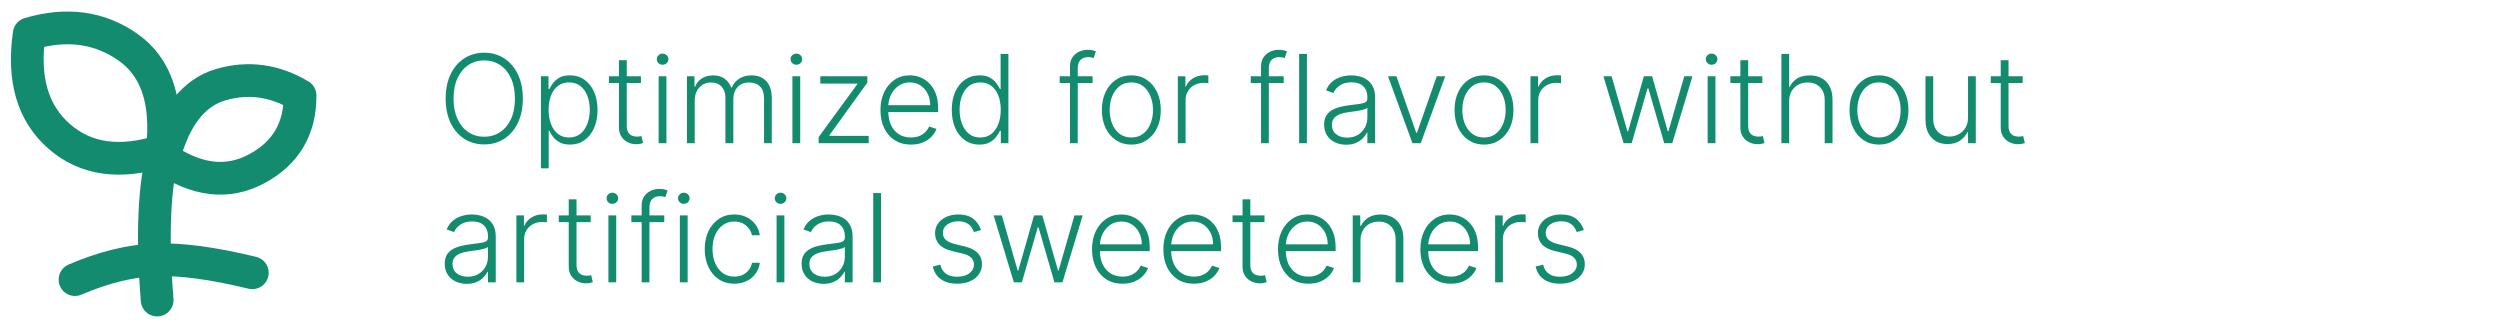
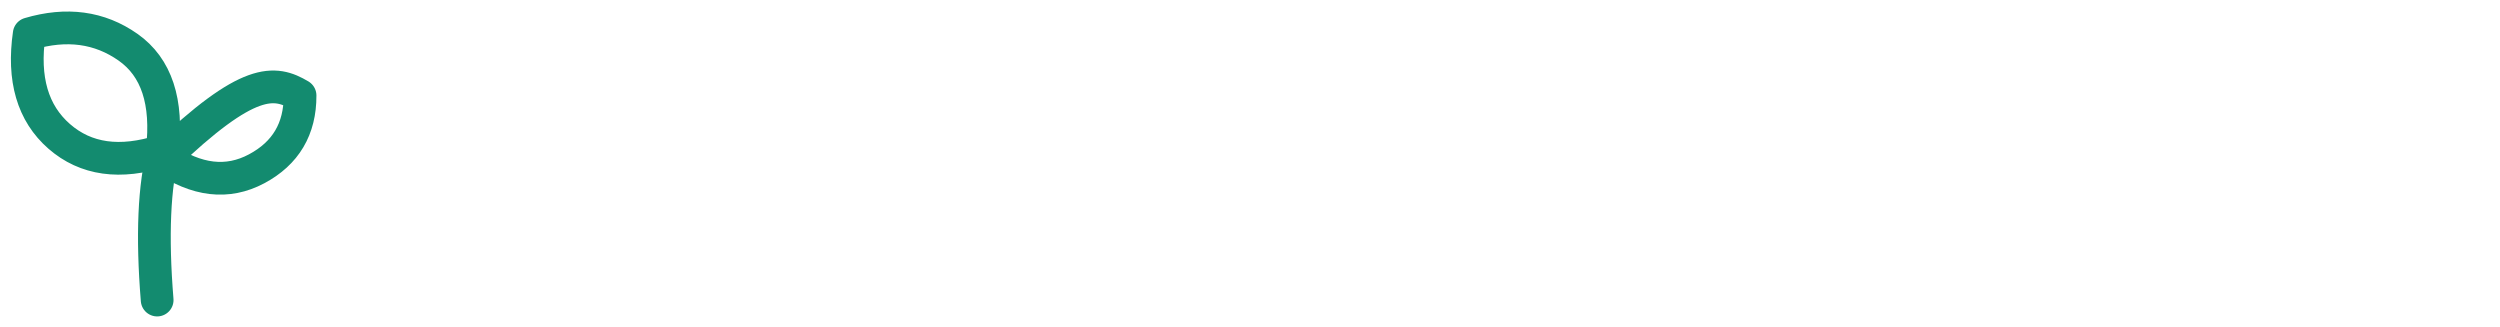
<svg xmlns="http://www.w3.org/2000/svg" width="611" height="80" viewBox="0 0 611 80" fill="none">
-   <path d="M18.333 68.333C25.278 65.35 31.82 63.738 37.958 63.503C44.095 63.267 51.998 64.32 61.666 66.667" stroke="#138B6F" stroke-width="8" stroke-linecap="round" />
  <path d="M38.408 73.333C37.13 57.6 37.66 45.378 40 36.667" stroke="#138B6F" stroke-width="8" stroke-linecap="round" />
-   <path d="M40 38.627C42.65 28.597 47.317 22.615 54 20.683C60.682 18.75 67.127 19.635 73.333 23.34C73.365 31.493 69.825 37.467 62.717 41.258C55.607 45.052 48.033 44.175 40 38.627ZM39.653 36.857C41.042 24.878 38.258 16.443 31.303 11.548C24.35 6.653 16.293 5.56 7.14 8.267C5.542 19.317 7.987 27.672 14.472 33.332C20.958 38.992 29.352 40.168 39.653 36.857Z" stroke="#138B6F" stroke-width="8" stroke-linejoin="round" />
-   <path d="M127.785 24.091C127.785 26.364 127.38 28.342 126.57 30.025C125.761 31.701 124.646 33.001 123.225 33.924C121.812 34.84 120.185 35.298 118.346 35.298C116.506 35.298 114.876 34.84 113.456 33.924C112.043 33.001 110.931 31.701 110.121 30.025C109.319 28.342 108.918 26.364 108.918 24.091C108.918 21.818 109.319 19.844 110.121 18.168C110.931 16.484 112.046 15.185 113.467 14.268C114.887 13.345 116.513 12.883 118.346 12.883C120.185 12.883 121.812 13.345 123.225 14.268C124.646 15.185 125.761 16.484 126.57 18.168C127.38 19.844 127.785 21.818 127.785 24.091ZM125.846 24.091C125.846 22.138 125.519 20.465 124.866 19.073C124.212 17.674 123.321 16.605 122.192 15.867C121.063 15.128 119.781 14.758 118.346 14.758C116.918 14.758 115.64 15.128 114.511 15.867C113.381 16.605 112.487 17.671 111.826 19.062C111.173 20.454 110.846 22.131 110.846 24.091C110.846 26.044 111.173 27.717 111.826 29.109C112.479 30.501 113.371 31.57 114.5 32.315C115.629 33.054 116.911 33.423 118.346 33.423C119.781 33.423 121.063 33.054 122.192 32.315C123.328 31.577 124.223 30.511 124.876 29.119C125.53 27.72 125.853 26.044 125.846 24.091ZM132.209 41.136V18.636H134.052V21.758H134.275C134.503 21.268 134.815 20.767 135.213 20.256C135.611 19.737 136.136 19.3 136.79 18.945C137.45 18.59 138.281 18.413 139.282 18.413C140.632 18.413 141.811 18.768 142.819 19.478C143.835 20.181 144.623 21.168 145.184 22.44C145.753 23.704 146.037 25.178 146.037 26.861C146.037 28.551 145.753 30.032 145.184 31.303C144.623 32.575 143.835 33.565 142.819 34.276C141.811 34.986 140.639 35.341 139.304 35.341C138.317 35.341 137.489 35.163 136.822 34.808C136.161 34.453 135.625 34.016 135.213 33.498C134.808 32.972 134.496 32.461 134.275 31.964H134.105V41.136H132.209ZM134.084 26.829C134.084 28.15 134.279 29.322 134.67 30.345C135.067 31.36 135.635 32.159 136.374 32.742C137.12 33.317 138.022 33.604 139.08 33.604C140.167 33.604 141.083 33.306 141.829 32.709C142.581 32.106 143.153 31.293 143.544 30.27C143.942 29.247 144.14 28.1 144.14 26.829C144.14 25.572 143.945 24.439 143.555 23.43C143.171 22.422 142.603 21.623 141.85 21.033C141.097 20.437 140.174 20.139 139.08 20.139C138.015 20.139 137.109 20.426 136.363 21.001C135.618 21.57 135.05 22.358 134.659 23.366C134.275 24.368 134.084 25.522 134.084 26.829ZM156.642 18.636V20.288H148.833V18.636H156.642ZM151.273 14.716H153.18V30.728C153.18 31.41 153.297 31.946 153.531 32.337C153.766 32.72 154.071 32.994 154.448 33.157C154.824 33.313 155.225 33.391 155.651 33.391C155.9 33.391 156.113 33.377 156.291 33.349C156.468 33.313 156.624 33.278 156.759 33.242L157.164 34.957C156.98 35.028 156.752 35.092 156.482 35.149C156.213 35.213 155.879 35.245 155.481 35.245C154.785 35.245 154.114 35.092 153.468 34.787C152.828 34.481 152.303 34.027 151.891 33.423C151.479 32.82 151.273 32.07 151.273 31.175V14.716ZM160.97 35V18.636H162.877V35H160.97ZM161.94 15.824C161.549 15.824 161.215 15.693 160.938 15.43C160.661 15.16 160.523 14.837 160.523 14.46C160.523 14.084 160.661 13.764 160.938 13.501C161.215 13.232 161.549 13.097 161.94 13.097C162.33 13.097 162.664 13.232 162.941 13.501C163.218 13.764 163.357 14.084 163.357 14.46C163.357 14.837 163.218 15.16 162.941 15.43C162.664 15.693 162.33 15.824 161.94 15.824ZM167.892 35V18.636H169.735V21.151H169.906C170.232 20.305 170.776 19.641 171.536 19.158C172.303 18.668 173.222 18.423 174.295 18.423C175.424 18.423 176.351 18.69 177.075 19.222C177.807 19.748 178.354 20.472 178.716 21.396H178.855C179.224 20.486 179.824 19.766 180.655 19.233C181.493 18.693 182.509 18.423 183.702 18.423C185.222 18.423 186.422 18.903 187.303 19.861C188.183 20.813 188.624 22.205 188.624 24.038V35H186.727V24.038C186.727 22.745 186.397 21.776 185.737 21.129C185.076 20.483 184.206 20.16 183.127 20.16C181.877 20.16 180.914 20.543 180.24 21.31C179.565 22.077 179.227 23.05 179.227 24.229V35H177.289V23.867C177.289 22.759 176.98 21.864 176.362 21.183C175.744 20.501 174.874 20.16 173.752 20.16C172.999 20.16 172.32 20.345 171.717 20.714C171.12 21.083 170.648 21.598 170.3 22.259C169.959 22.912 169.789 23.665 169.789 24.517V35H167.892ZM193.665 35V18.636H195.572V35H193.665ZM194.635 15.824C194.244 15.824 193.911 15.693 193.634 15.43C193.357 15.16 193.218 14.837 193.218 14.46C193.218 14.084 193.357 13.764 193.634 13.501C193.911 13.232 194.244 13.097 194.635 13.097C195.026 13.097 195.359 13.232 195.636 13.501C195.913 13.764 196.052 14.084 196.052 14.46C196.052 14.837 195.913 15.16 195.636 15.43C195.359 15.693 195.026 15.824 194.635 15.824ZM200.076 35V33.498L209.536 20.565V20.426H200.481V18.636H211.976V20.202L202.686 33.072V33.21H212.317V35H200.076ZM222.643 35.341C221.116 35.341 219.795 34.986 218.68 34.276C217.565 33.558 216.702 32.568 216.091 31.303C215.487 30.032 215.185 28.569 215.185 26.914C215.185 25.266 215.487 23.803 216.091 22.525C216.702 21.239 217.543 20.234 218.616 19.51C219.695 18.778 220.942 18.413 222.355 18.413C223.243 18.413 224.099 18.576 224.923 18.903C225.746 19.222 226.485 19.716 227.138 20.384C227.799 21.044 228.321 21.879 228.705 22.887C229.088 23.889 229.28 25.075 229.28 26.445V27.383H216.496V25.71H227.341C227.341 24.659 227.128 23.715 226.702 22.876C226.283 22.031 225.697 21.364 224.944 20.874C224.198 20.384 223.335 20.139 222.355 20.139C221.318 20.139 220.406 20.416 219.617 20.97C218.829 21.523 218.211 22.255 217.763 23.164C217.323 24.073 217.099 25.067 217.092 26.147V27.148C217.092 28.448 217.316 29.584 217.763 30.558C218.218 31.523 218.861 32.273 219.692 32.805C220.523 33.338 221.506 33.604 222.643 33.604C223.417 33.604 224.095 33.484 224.678 33.242C225.267 33.001 225.761 32.678 226.158 32.273C226.563 31.861 226.869 31.41 227.075 30.92L228.875 31.506C228.626 32.195 228.218 32.83 227.65 33.413C227.089 33.995 226.386 34.464 225.54 34.819C224.702 35.167 223.737 35.341 222.643 35.341ZM239.35 35.341C238.008 35.341 236.832 34.986 235.824 34.276C234.815 33.565 234.027 32.575 233.459 31.303C232.898 30.032 232.617 28.551 232.617 26.861C232.617 25.178 232.898 23.704 233.459 22.44C234.027 21.168 234.819 20.181 235.834 19.478C236.85 18.768 238.032 18.413 239.382 18.413C240.376 18.413 241.204 18.59 241.864 18.945C242.525 19.293 243.054 19.727 243.452 20.245C243.849 20.764 244.158 21.268 244.378 21.758H244.549V13.182H246.456V35H244.602V31.964H244.378C244.158 32.461 243.846 32.972 243.441 33.498C243.036 34.016 242.5 34.453 241.832 34.808C241.172 35.163 240.344 35.341 239.35 35.341ZM239.574 33.604C240.632 33.604 241.534 33.317 242.28 32.742C243.025 32.159 243.594 31.36 243.984 30.345C244.382 29.322 244.581 28.15 244.581 26.829C244.581 25.522 244.385 24.368 243.995 23.366C243.604 22.358 243.036 21.57 242.29 21.001C241.545 20.426 240.639 20.139 239.574 20.139C238.48 20.139 237.557 20.437 236.804 21.033C236.058 21.623 235.49 22.422 235.099 23.43C234.716 24.439 234.524 25.572 234.524 26.829C234.524 28.1 234.719 29.247 235.11 30.27C235.501 31.293 236.069 32.106 236.814 32.709C237.567 33.306 238.487 33.604 239.574 33.604ZM267.028 18.636V20.288H258.984V18.636H267.028ZM261.498 35V16.239C261.498 15.359 261.701 14.617 262.106 14.013C262.518 13.409 263.054 12.951 263.714 12.639C264.375 12.326 265.074 12.17 265.813 12.17C266.31 12.17 266.722 12.212 267.049 12.298C267.383 12.376 267.645 12.454 267.837 12.532L267.283 14.194C267.141 14.151 266.967 14.102 266.761 14.045C266.555 13.988 266.296 13.96 265.983 13.96C265.16 13.96 264.524 14.19 264.077 14.652C263.629 15.114 263.405 15.774 263.405 16.634L263.395 35H261.498ZM276.498 35.341C275.085 35.341 273.835 34.982 272.748 34.265C271.669 33.548 270.824 32.557 270.213 31.293C269.602 30.021 269.297 28.555 269.297 26.893C269.297 25.217 269.602 23.743 270.213 22.472C270.824 21.193 271.669 20.199 272.748 19.489C273.835 18.771 275.085 18.413 276.498 18.413C277.912 18.413 279.158 18.771 280.238 19.489C281.317 20.206 282.162 21.2 282.773 22.472C283.391 23.743 283.7 25.217 283.7 26.893C283.7 28.555 283.395 30.021 282.784 31.293C282.173 32.557 281.324 33.548 280.238 34.265C279.158 34.982 277.912 35.341 276.498 35.341ZM276.498 33.604C277.635 33.604 278.597 33.299 279.385 32.688C280.174 32.077 280.77 31.264 281.175 30.249C281.587 29.233 281.793 28.114 281.793 26.893C281.793 25.671 281.587 24.549 281.175 23.526C280.77 22.504 280.174 21.683 279.385 21.065C278.597 20.447 277.635 20.139 276.498 20.139C275.369 20.139 274.407 20.447 273.611 21.065C272.823 21.683 272.223 22.504 271.811 23.526C271.406 24.549 271.204 25.671 271.204 26.893C271.204 28.114 271.406 29.233 271.811 30.249C272.223 31.264 272.823 32.077 273.611 32.688C274.4 33.299 275.362 33.604 276.498 33.604ZM287.863 35V18.636H289.706V21.151H289.844C290.171 20.327 290.739 19.663 291.549 19.158C292.366 18.647 293.289 18.391 294.319 18.391C294.475 18.391 294.649 18.395 294.841 18.402C295.033 18.409 295.192 18.416 295.32 18.423V20.352C295.235 20.337 295.086 20.316 294.873 20.288C294.66 20.259 294.429 20.245 294.18 20.245C293.328 20.245 292.568 20.426 291.901 20.788C291.24 21.143 290.718 21.637 290.335 22.269C289.951 22.901 289.759 23.622 289.759 24.432V35H287.863ZM313.727 18.636V20.288H305.683V18.636H313.727ZM308.198 35V16.239C308.198 15.359 308.4 14.617 308.805 14.013C309.217 13.409 309.753 12.951 310.414 12.639C311.074 12.326 311.774 12.17 312.512 12.17C313.009 12.17 313.421 12.212 313.748 12.298C314.082 12.376 314.345 12.454 314.536 12.532L313.982 14.194C313.84 14.151 313.666 14.102 313.46 14.045C313.254 13.988 312.995 13.96 312.683 13.96C311.859 13.96 311.223 14.19 310.776 14.652C310.328 15.114 310.105 15.774 310.105 16.634L310.094 35H308.198ZM319.408 13.182V35H317.511V13.182H319.408ZM328.996 35.373C328.009 35.373 327.107 35.181 326.29 34.798C325.473 34.407 324.823 33.846 324.34 33.114C323.857 32.376 323.616 31.481 323.616 30.43C323.616 29.62 323.768 28.938 324.074 28.384C324.379 27.83 324.813 27.376 325.374 27.021C325.935 26.666 326.599 26.385 327.366 26.179C328.133 25.973 328.978 25.813 329.901 25.7C330.817 25.586 331.592 25.486 332.224 25.401C332.863 25.316 333.349 25.181 333.683 24.996C334.017 24.812 334.184 24.514 334.184 24.102V23.718C334.184 22.603 333.85 21.726 333.183 21.087C332.522 20.44 331.57 20.117 330.327 20.117C329.148 20.117 328.186 20.376 327.44 20.895C326.702 21.413 326.183 22.024 325.885 22.727L324.085 22.077C324.454 21.183 324.965 20.469 325.619 19.936C326.272 19.396 327.004 19.009 327.813 18.775C328.623 18.533 329.443 18.413 330.274 18.413C330.899 18.413 331.549 18.494 332.224 18.658C332.906 18.821 333.538 19.105 334.12 19.51C334.702 19.908 335.175 20.465 335.537 21.183C335.899 21.893 336.08 22.795 336.08 23.889V35H334.184V32.411H334.067C333.839 32.894 333.502 33.363 333.055 33.818C332.607 34.272 332.046 34.645 331.371 34.936C330.697 35.227 329.905 35.373 328.996 35.373ZM329.251 33.636C330.26 33.636 331.134 33.413 331.872 32.965C332.611 32.518 333.179 31.925 333.577 31.186C333.982 30.44 334.184 29.62 334.184 28.725V26.36C334.042 26.495 333.804 26.616 333.47 26.722C333.143 26.829 332.763 26.925 332.33 27.01C331.904 27.088 331.478 27.155 331.052 27.212C330.626 27.269 330.242 27.319 329.901 27.361C328.978 27.475 328.19 27.653 327.536 27.894C326.883 28.136 326.382 28.47 326.034 28.896C325.686 29.315 325.512 29.854 325.512 30.515C325.512 31.509 325.867 32.28 326.577 32.827C327.288 33.367 328.179 33.636 329.251 33.636ZM353.206 18.636L347.229 35H345.205L339.228 18.636H341.284L346.142 32.496H346.292L351.15 18.636H353.206ZM362.69 35.341C361.276 35.341 360.026 34.982 358.94 34.265C357.86 33.548 357.015 32.557 356.404 31.293C355.794 30.021 355.488 28.555 355.488 26.893C355.488 25.217 355.794 23.743 356.404 22.472C357.015 21.193 357.86 20.199 358.94 19.489C360.026 18.771 361.276 18.413 362.69 18.413C364.103 18.413 365.35 18.771 366.429 19.489C367.509 20.206 368.354 21.2 368.965 22.472C369.583 23.743 369.892 25.217 369.892 26.893C369.892 28.555 369.586 30.021 368.975 31.293C368.365 32.557 367.516 33.548 366.429 34.265C365.35 34.982 364.103 35.341 362.69 35.341ZM362.69 33.604C363.826 33.604 364.789 33.299 365.577 32.688C366.365 32.077 366.962 31.264 367.367 30.249C367.779 29.233 367.985 28.114 367.985 26.893C367.985 25.671 367.779 24.549 367.367 23.526C366.962 22.504 366.365 21.683 365.577 21.065C364.789 20.447 363.826 20.139 362.69 20.139C361.561 20.139 360.598 20.447 359.803 21.065C359.014 21.683 358.414 22.504 358.002 23.526C357.597 24.549 357.395 25.671 357.395 26.893C357.395 28.114 357.597 29.233 358.002 30.249C358.414 31.264 359.014 32.077 359.803 32.688C360.591 33.299 361.553 33.604 362.69 33.604ZM374.054 35V18.636H375.897V21.151H376.036C376.363 20.327 376.931 19.663 377.74 19.158C378.557 18.647 379.48 18.391 380.51 18.391C380.667 18.391 380.841 18.395 381.032 18.402C381.224 18.409 381.384 18.416 381.512 18.423V20.352C381.426 20.337 381.277 20.316 381.064 20.288C380.851 20.259 380.62 20.245 380.372 20.245C379.52 20.245 378.76 20.426 378.092 20.788C377.431 21.143 376.909 21.637 376.526 22.269C376.142 22.901 375.951 23.622 375.951 24.432V35H374.054ZM396.818 35L391.875 18.636H393.878L397.756 32.134H397.894L401.761 18.636H403.775L407.61 32.102H407.759L411.637 18.636H413.64L408.697 35H406.736L402.858 21.587H402.656L398.778 35H396.818ZM417.347 35V18.636H419.254V35H417.347ZM418.317 15.824C417.926 15.824 417.592 15.693 417.315 15.43C417.038 15.16 416.9 14.837 416.9 14.46C416.9 14.084 417.038 13.764 417.315 13.501C417.592 13.232 417.926 13.097 418.317 13.097C418.707 13.097 419.041 13.232 419.318 13.501C419.595 13.764 419.733 14.084 419.733 14.46C419.733 14.837 419.595 15.16 419.318 15.43C419.041 15.693 418.707 15.824 418.317 15.824ZM430.714 18.636V20.288H422.906V18.636H430.714ZM425.345 14.716H427.252V30.728C427.252 31.41 427.369 31.946 427.604 32.337C427.838 32.72 428.143 32.994 428.52 33.157C428.896 33.313 429.298 33.391 429.724 33.391C429.972 33.391 430.185 33.377 430.363 33.349C430.54 33.313 430.697 33.278 430.832 33.242L431.237 34.957C431.052 35.028 430.825 35.092 430.555 35.149C430.285 35.213 429.951 35.245 429.553 35.245C428.857 35.245 428.186 35.092 427.54 34.787C426.901 34.481 426.375 34.027 425.963 33.423C425.551 32.82 425.345 32.07 425.345 31.175V14.716ZM437.269 24.773V35H435.373V13.182H437.269V21.204H437.439C437.823 20.359 438.416 19.684 439.219 19.18C440.028 18.675 441.051 18.423 442.287 18.423C443.395 18.423 444.368 18.651 445.206 19.105C446.044 19.56 446.697 20.231 447.166 21.119C447.635 22.006 447.869 23.1 447.869 24.4V35H445.962V24.517C445.962 23.168 445.586 22.106 444.833 21.332C444.087 20.55 443.079 20.16 441.807 20.16C440.934 20.16 440.156 20.345 439.474 20.714C438.792 21.083 438.253 21.616 437.855 22.312C437.464 23.001 437.269 23.821 437.269 24.773ZM459.223 35.341C457.81 35.341 456.56 34.982 455.473 34.265C454.393 33.548 453.548 32.557 452.938 31.293C452.327 30.021 452.021 28.555 452.021 26.893C452.021 25.217 452.327 23.743 452.938 22.472C453.548 21.193 454.393 20.199 455.473 19.489C456.56 18.771 457.81 18.413 459.223 18.413C460.636 18.413 461.883 18.771 462.962 19.489C464.042 20.206 464.887 21.2 465.498 22.472C466.116 23.743 466.425 25.217 466.425 26.893C466.425 28.555 466.119 30.021 465.509 31.293C464.898 32.557 464.049 33.548 462.962 34.265C461.883 34.982 460.636 35.341 459.223 35.341ZM459.223 33.604C460.359 33.604 461.322 33.299 462.11 32.688C462.898 32.077 463.495 31.264 463.9 30.249C464.312 29.233 464.518 28.114 464.518 26.893C464.518 25.671 464.312 24.549 463.9 23.526C463.495 22.504 462.898 21.683 462.11 21.065C461.322 20.447 460.359 20.139 459.223 20.139C458.094 20.139 457.131 20.447 456.336 21.065C455.548 21.683 454.947 22.504 454.536 23.526C454.131 24.549 453.928 25.671 453.928 26.893C453.928 28.114 454.131 29.233 454.536 30.249C454.947 31.264 455.548 32.077 456.336 32.688C457.124 33.299 458.087 33.604 459.223 33.604ZM480.985 28.746V18.636H482.882V35H480.985V32.283H480.836C480.453 33.121 479.845 33.821 479.014 34.382C478.183 34.936 477.168 35.213 475.968 35.213C474.923 35.213 473.997 34.986 473.187 34.531C472.377 34.07 471.742 33.395 471.28 32.507C470.818 31.619 470.588 30.529 470.588 29.236V18.636H472.484V29.119C472.484 30.398 472.86 31.428 473.613 32.209C474.366 32.983 475.332 33.37 476.511 33.37C477.249 33.37 477.96 33.193 478.642 32.837C479.323 32.482 479.884 31.964 480.325 31.282C480.765 30.593 480.985 29.748 480.985 28.746ZM494.347 18.636V20.288H486.538V18.636H494.347ZM488.978 14.716H490.885V30.728C490.885 31.41 491.002 31.946 491.237 32.337C491.471 32.72 491.776 32.994 492.153 33.157C492.529 33.313 492.93 33.391 493.357 33.391C493.605 33.391 493.818 33.377 493.996 33.349C494.173 33.313 494.33 33.278 494.464 33.242L494.869 34.957C494.685 35.028 494.457 35.092 494.188 35.149C493.918 35.213 493.584 35.245 493.186 35.245C492.49 35.245 491.819 35.092 491.173 34.787C490.533 34.481 490.008 34.027 489.596 33.423C489.184 32.82 488.978 32.07 488.978 31.175V14.716ZM114.074 69.373C113.087 69.373 112.185 69.181 111.368 68.798C110.551 68.407 109.901 67.846 109.418 67.114C108.935 66.376 108.694 65.481 108.694 64.43C108.694 63.62 108.847 62.938 109.152 62.384C109.457 61.83 109.891 61.376 110.452 61.021C111.013 60.666 111.677 60.385 112.444 60.179C113.211 59.973 114.056 59.813 114.979 59.7C115.896 59.586 116.67 59.486 117.302 59.401C117.941 59.316 118.428 59.181 118.761 58.996C119.095 58.812 119.262 58.514 119.262 58.102V57.718C119.262 56.603 118.928 55.726 118.261 55.087C117.6 54.44 116.648 54.117 115.406 54.117C114.227 54.117 113.264 54.376 112.518 54.895C111.78 55.413 111.261 56.024 110.963 56.727L109.163 56.077C109.532 55.182 110.043 54.469 110.697 53.936C111.35 53.396 112.082 53.009 112.891 52.775C113.701 52.533 114.521 52.413 115.352 52.413C115.977 52.413 116.627 52.494 117.302 52.658C117.984 52.821 118.616 53.105 119.198 53.51C119.781 53.908 120.253 54.465 120.615 55.182C120.977 55.893 121.158 56.795 121.158 57.889V69H119.262V66.411H119.145C118.918 66.894 118.58 67.363 118.133 67.817C117.685 68.272 117.124 68.645 116.45 68.936C115.775 69.227 114.983 69.373 114.074 69.373ZM114.33 67.636C115.338 67.636 116.212 67.413 116.95 66.965C117.689 66.518 118.257 65.925 118.655 65.186C119.06 64.44 119.262 63.62 119.262 62.725V60.36C119.12 60.495 118.882 60.616 118.548 60.722C118.222 60.829 117.842 60.925 117.408 61.01C116.982 61.088 116.556 61.156 116.13 61.212C115.704 61.269 115.32 61.319 114.979 61.361C114.056 61.475 113.268 61.653 112.614 61.894C111.961 62.136 111.46 62.469 111.112 62.896C110.764 63.315 110.59 63.854 110.59 64.515C110.59 65.509 110.945 66.28 111.656 66.827C112.366 67.367 113.257 67.636 114.33 67.636ZM126.203 69V52.636H128.046V55.151H128.184C128.511 54.327 129.079 53.663 129.889 53.158C130.706 52.647 131.629 52.391 132.659 52.391C132.815 52.391 132.989 52.395 133.181 52.402C133.373 52.409 133.532 52.416 133.66 52.423V54.352C133.575 54.337 133.426 54.316 133.213 54.288C133 54.259 132.769 54.245 132.52 54.245C131.668 54.245 130.908 54.426 130.24 54.788C129.58 55.144 129.058 55.637 128.674 56.269C128.291 56.901 128.099 57.622 128.099 58.432V69H126.203ZM144.367 52.636V54.288H136.558V52.636H144.367ZM138.998 48.716H140.904V64.728C140.904 65.41 141.022 65.946 141.256 66.337C141.49 66.72 141.796 66.994 142.172 67.157C142.549 67.313 142.95 67.391 143.376 67.391C143.625 67.391 143.838 67.377 144.015 67.349C144.193 67.313 144.349 67.278 144.484 67.242L144.889 68.957C144.704 69.028 144.477 69.092 144.207 69.149C143.937 69.213 143.603 69.245 143.206 69.245C142.51 69.245 141.838 69.092 141.192 68.787C140.553 68.481 140.027 68.027 139.615 67.423C139.203 66.82 138.998 66.07 138.998 65.175V48.716ZM148.695 69V52.636H150.602V69H148.695ZM149.664 49.824C149.274 49.824 148.94 49.693 148.663 49.43C148.386 49.16 148.247 48.837 148.247 48.46C148.247 48.084 148.386 47.764 148.663 47.501C148.94 47.231 149.274 47.097 149.664 47.097C150.055 47.097 150.389 47.231 150.666 47.501C150.943 47.764 151.081 48.084 151.081 48.46C151.081 48.837 150.943 49.16 150.666 49.43C150.389 49.693 150.055 49.824 149.664 49.824ZM162.35 52.636V54.288H154.306V52.636H162.35ZM156.821 69V50.239C156.821 49.359 157.023 48.617 157.428 48.013C157.84 47.409 158.376 46.951 159.037 46.639C159.697 46.326 160.397 46.17 161.135 46.17C161.632 46.17 162.044 46.212 162.371 46.298C162.705 46.376 162.968 46.454 163.159 46.532L162.605 48.194C162.463 48.151 162.289 48.102 162.083 48.045C161.877 47.988 161.618 47.959 161.306 47.959C160.482 47.959 159.846 48.19 159.399 48.652C158.951 49.114 158.728 49.774 158.728 50.633L158.717 69H156.821ZM166.156 69V52.636H168.063V69H166.156ZM167.125 49.824C166.735 49.824 166.401 49.693 166.124 49.43C165.847 49.16 165.708 48.837 165.708 48.46C165.708 48.084 165.847 47.764 166.124 47.501C166.401 47.231 166.735 47.097 167.125 47.097C167.516 47.097 167.85 47.231 168.127 47.501C168.404 47.764 168.542 48.084 168.542 48.46C168.542 48.837 168.404 49.16 168.127 49.43C167.85 49.693 167.516 49.824 167.125 49.824ZM179.47 69.341C178.007 69.341 176.732 68.975 175.645 68.244C174.566 67.512 173.728 66.511 173.131 65.239C172.534 63.968 172.236 62.519 172.236 60.893C172.236 59.252 172.538 57.793 173.142 56.514C173.752 55.236 174.598 54.234 175.677 53.51C176.757 52.778 178.01 52.413 179.438 52.413C180.532 52.413 181.522 52.626 182.41 53.052C183.298 53.471 184.029 54.064 184.605 54.831C185.187 55.591 185.553 56.479 185.702 57.494H183.784C183.586 56.571 183.106 55.783 182.346 55.129C181.593 54.469 180.635 54.139 179.47 54.139C178.426 54.139 177.502 54.423 176.7 54.991C175.897 55.552 175.269 56.337 174.814 57.345C174.367 58.347 174.143 59.508 174.143 60.829C174.143 62.157 174.363 63.332 174.804 64.355C175.244 65.371 175.862 66.166 176.657 66.742C177.46 67.317 178.397 67.604 179.47 67.604C180.194 67.604 180.855 67.469 181.451 67.2C182.055 66.923 182.559 66.532 182.964 66.028C183.376 65.523 183.653 64.923 183.795 64.227H185.713C185.571 65.215 185.219 66.095 184.658 66.869C184.104 67.636 183.383 68.24 182.495 68.68C181.615 69.121 180.606 69.341 179.47 69.341ZM189.798 69V52.636H191.705V69H189.798ZM190.768 49.824C190.377 49.824 190.043 49.693 189.766 49.43C189.489 49.16 189.351 48.837 189.351 48.46C189.351 48.084 189.489 47.764 189.766 47.501C190.043 47.231 190.377 47.097 190.768 47.097C191.158 47.097 191.492 47.231 191.769 47.501C192.046 47.764 192.185 48.084 192.185 48.46C192.185 48.837 192.046 49.16 191.769 49.43C191.492 49.693 191.158 49.824 190.768 49.824ZM201.291 69.373C200.303 69.373 199.401 69.181 198.585 68.798C197.768 68.407 197.118 67.846 196.635 67.114C196.152 66.376 195.911 65.481 195.911 64.43C195.911 63.62 196.063 62.938 196.369 62.384C196.674 61.83 197.107 61.376 197.669 61.021C198.23 60.666 198.894 60.385 199.661 60.179C200.428 59.973 201.273 59.813 202.196 59.7C203.112 59.586 203.887 59.486 204.519 59.401C205.158 59.316 205.644 59.181 205.978 58.996C206.312 58.812 206.479 58.514 206.479 58.102V57.718C206.479 56.603 206.145 55.726 205.477 55.087C204.817 54.44 203.865 54.117 202.622 54.117C201.443 54.117 200.481 54.376 199.735 54.895C198.997 55.413 198.478 56.024 198.18 56.727L196.379 56.077C196.749 55.182 197.26 54.469 197.914 53.936C198.567 53.396 199.298 53.009 200.108 52.775C200.918 52.533 201.738 52.413 202.569 52.413C203.194 52.413 203.844 52.494 204.519 52.658C205.2 52.821 205.833 53.105 206.415 53.51C206.997 53.908 207.47 54.465 207.832 55.182C208.194 55.893 208.375 56.795 208.375 57.889V69H206.479V66.411H206.362C206.134 66.894 205.797 67.363 205.35 67.817C204.902 68.272 204.341 68.645 203.666 68.936C202.992 69.227 202.2 69.373 201.291 69.373ZM201.546 67.636C202.555 67.636 203.428 67.413 204.167 66.965C204.906 66.518 205.474 65.925 205.872 65.186C206.276 64.44 206.479 63.62 206.479 62.725V60.36C206.337 60.495 206.099 60.616 205.765 60.722C205.438 60.829 205.058 60.925 204.625 61.01C204.199 61.088 203.773 61.156 203.347 61.212C202.921 61.269 202.537 61.319 202.196 61.361C201.273 61.475 200.485 61.653 199.831 61.894C199.178 62.136 198.677 62.469 198.329 62.896C197.981 63.315 197.807 63.854 197.807 64.515C197.807 65.509 198.162 66.28 198.872 66.827C199.583 67.367 200.474 67.636 201.546 67.636ZM215.316 47.182V69H213.42V47.182H215.316ZM239.765 56.227L238.029 56.717C237.858 56.227 237.617 55.783 237.305 55.385C236.992 54.987 236.584 54.671 236.079 54.437C235.582 54.202 234.964 54.085 234.226 54.085C233.118 54.085 232.209 54.348 231.498 54.874C230.788 55.399 230.433 56.077 230.433 56.908C230.433 57.611 230.675 58.183 231.157 58.624C231.648 59.057 232.4 59.401 233.416 59.657L235.888 60.264C237.258 60.598 238.285 61.127 238.966 61.852C239.655 62.576 240 63.485 240 64.579C240 65.502 239.744 66.322 239.233 67.04C238.721 67.757 238.008 68.322 237.091 68.734C236.182 69.138 235.128 69.341 233.927 69.341C232.329 69.341 231.012 68.982 229.975 68.265C228.938 67.54 228.274 66.496 227.983 65.133L229.805 64.685C230.039 65.658 230.497 66.394 231.179 66.891C231.868 67.388 232.773 67.636 233.895 67.636C235.153 67.636 236.157 67.356 236.91 66.795C237.663 66.227 238.04 65.516 238.04 64.664C238.04 64.004 237.819 63.45 237.379 63.002C236.939 62.548 236.271 62.214 235.376 62.001L232.702 61.361C231.282 61.021 230.231 60.481 229.549 59.742C228.867 59.004 228.526 58.087 228.526 56.994C228.526 56.092 228.771 55.3 229.261 54.618C229.751 53.929 230.426 53.389 231.285 52.999C232.145 52.608 233.125 52.413 234.226 52.413C235.724 52.413 236.921 52.754 237.816 53.435C238.718 54.11 239.368 55.041 239.765 56.227ZM247.785 69L242.842 52.636H244.844L248.722 66.134H248.861L252.728 52.636H254.741L258.577 66.102H258.726L262.604 52.636H264.607L259.663 69H257.703L253.825 55.587H253.623L249.745 69H247.785ZM274.352 69.341C272.825 69.341 271.504 68.986 270.389 68.276C269.274 67.558 268.411 66.567 267.8 65.303C267.196 64.032 266.894 62.569 266.894 60.914C266.894 59.266 267.196 57.803 267.8 56.525C268.411 55.239 269.252 54.234 270.325 53.51C271.404 52.778 272.651 52.413 274.064 52.413C274.952 52.413 275.808 52.576 276.632 52.903C277.455 53.222 278.194 53.716 278.847 54.383C279.508 55.044 280.03 55.879 280.414 56.887C280.797 57.889 280.989 59.075 280.989 60.445V61.383H268.205V59.71H279.05C279.05 58.659 278.837 57.715 278.411 56.876C277.992 56.031 277.406 55.364 276.653 54.874C275.907 54.383 275.044 54.139 274.064 54.139C273.027 54.139 272.115 54.416 271.326 54.969C270.538 55.523 269.92 56.255 269.472 57.164C269.032 58.073 268.808 59.068 268.801 60.147V61.148C268.801 62.448 269.025 63.584 269.472 64.558C269.927 65.523 270.57 66.273 271.401 66.805C272.232 67.338 273.215 67.604 274.352 67.604C275.126 67.604 275.804 67.484 276.387 67.242C276.976 67.001 277.47 66.678 277.867 66.273C278.272 65.861 278.578 65.41 278.784 64.92L280.584 65.506C280.335 66.195 279.927 66.83 279.359 67.413C278.798 67.995 278.095 68.464 277.249 68.819C276.411 69.167 275.445 69.341 274.352 69.341ZM291.783 69.341C290.256 69.341 288.935 68.986 287.82 68.276C286.705 67.558 285.842 66.567 285.232 65.303C284.628 64.032 284.326 62.569 284.326 60.914C284.326 59.266 284.628 57.803 285.232 56.525C285.842 55.239 286.684 54.234 287.756 53.51C288.836 52.778 290.082 52.413 291.496 52.413C292.384 52.413 293.239 52.576 294.063 52.903C294.887 53.222 295.626 53.716 296.279 54.383C296.94 55.044 297.462 55.879 297.845 56.887C298.229 57.889 298.42 59.075 298.42 60.445V61.383H285.636V59.71H296.482C296.482 58.659 296.268 57.715 295.842 56.876C295.423 56.031 294.837 55.364 294.085 54.874C293.339 54.383 292.476 54.139 291.496 54.139C290.459 54.139 289.546 54.416 288.758 54.969C287.969 55.523 287.352 56.255 286.904 57.164C286.464 58.073 286.24 59.068 286.233 60.147V61.148C286.233 62.448 286.457 63.584 286.904 64.558C287.359 65.523 288.001 66.273 288.832 66.805C289.663 67.338 290.647 67.604 291.783 67.604C292.558 67.604 293.236 67.484 293.818 67.242C294.408 67.001 294.901 66.678 295.299 66.273C295.704 65.861 296.009 65.41 296.215 64.92L298.016 65.506C297.767 66.195 297.359 66.83 296.79 67.413C296.229 67.995 295.526 68.464 294.681 68.819C293.843 69.167 292.877 69.341 291.783 69.341ZM309.045 52.636V54.288H301.236V52.636H309.045ZM303.675 48.716H305.582V64.728C305.582 65.41 305.699 65.946 305.934 66.337C306.168 66.72 306.474 66.994 306.85 67.157C307.226 67.313 307.628 67.391 308.054 67.391C308.302 67.391 308.515 67.377 308.693 67.349C308.871 67.313 309.027 67.278 309.162 67.242L309.567 68.957C309.382 69.028 309.155 69.092 308.885 69.149C308.615 69.213 308.281 69.245 307.883 69.245C307.187 69.245 306.516 69.092 305.87 68.787C305.231 68.481 304.705 68.027 304.293 67.423C303.881 66.82 303.675 66.07 303.675 65.175V48.716ZM319.791 69.341C318.264 69.341 316.943 68.986 315.828 68.276C314.713 67.558 313.85 66.567 313.239 65.303C312.636 64.032 312.334 62.569 312.334 60.914C312.334 59.266 312.636 57.803 313.239 56.525C313.85 55.239 314.692 54.234 315.764 53.51C316.844 52.778 318.09 52.413 319.504 52.413C320.391 52.413 321.247 52.576 322.071 52.903C322.895 53.222 323.634 53.716 324.287 54.383C324.947 55.044 325.469 55.879 325.853 56.887C326.237 57.889 326.428 59.075 326.428 60.445V61.383H313.644V59.71H324.489C324.489 58.659 324.276 57.715 323.85 56.876C323.431 56.031 322.845 55.364 322.092 54.874C321.347 54.383 320.484 54.139 319.504 54.139C318.467 54.139 317.554 54.416 316.766 54.969C315.977 55.523 315.359 56.255 314.912 57.164C314.472 58.073 314.248 59.068 314.241 60.147V61.148C314.241 62.448 314.464 63.584 314.912 64.558C315.366 65.523 316.009 66.273 316.84 66.805C317.671 67.338 318.655 67.604 319.791 67.604C320.565 67.604 321.244 67.484 321.826 67.242C322.415 67.001 322.909 66.678 323.307 66.273C323.712 65.861 324.017 65.41 324.223 64.92L326.023 65.506C325.775 66.195 325.366 66.83 324.798 67.413C324.237 67.995 323.534 68.464 322.689 68.819C321.851 69.167 320.885 69.341 319.791 69.341ZM332.503 58.773V69H330.607V52.636H332.45V55.204H332.621C333.004 54.366 333.601 53.695 334.41 53.19C335.227 52.679 336.236 52.423 337.436 52.423C338.537 52.423 339.503 52.654 340.334 53.116C341.172 53.57 341.822 54.242 342.283 55.129C342.752 56.017 342.986 57.107 342.986 58.4V69H341.09V58.517C341.09 57.175 340.714 56.113 339.961 55.332C339.215 54.55 338.214 54.16 336.956 54.16C336.097 54.16 335.334 54.344 334.666 54.714C333.998 55.083 333.469 55.616 333.079 56.312C332.695 57.001 332.503 57.821 332.503 58.773ZM354.596 69.341C353.069 69.341 351.748 68.986 350.633 68.276C349.518 67.558 348.655 66.567 348.044 65.303C347.44 64.032 347.138 62.569 347.138 60.914C347.138 59.266 347.44 57.803 348.044 56.525C348.655 55.239 349.496 54.234 350.569 53.51C351.648 52.778 352.895 52.413 354.308 52.413C355.196 52.413 356.052 52.576 356.876 52.903C357.7 53.222 358.438 53.716 359.092 54.383C359.752 55.044 360.274 55.879 360.658 56.887C361.041 57.889 361.233 59.075 361.233 60.445V61.383H348.449V59.71H359.294C359.294 58.659 359.081 57.715 358.655 56.876C358.236 56.031 357.65 55.364 356.897 54.874C356.151 54.383 355.288 54.139 354.308 54.139C353.271 54.139 352.359 54.416 351.57 54.969C350.782 55.523 350.164 56.255 349.717 57.164C349.276 58.073 349.053 59.068 349.045 60.147V61.148C349.045 62.448 349.269 63.584 349.717 64.558C350.171 65.523 350.814 66.273 351.645 66.805C352.476 67.338 353.46 67.604 354.596 67.604C355.37 67.604 356.048 67.484 356.631 67.242C357.22 67.001 357.714 66.678 358.112 66.273C358.516 65.861 358.822 65.41 359.028 64.92L360.828 65.506C360.58 66.195 360.171 66.83 359.603 67.413C359.042 67.995 358.339 68.464 357.494 68.819C356.656 69.167 355.69 69.341 354.596 69.341ZM365.412 69V52.636H367.255V55.151H367.393C367.72 54.327 368.288 53.663 369.098 53.158C369.915 52.647 370.838 52.391 371.868 52.391C372.024 52.391 372.198 52.395 372.39 52.402C372.581 52.409 372.741 52.416 372.869 52.423V54.352C372.784 54.337 372.635 54.316 372.422 54.288C372.209 54.259 371.978 54.245 371.729 54.245C370.877 54.245 370.117 54.426 369.449 54.788C368.789 55.144 368.267 55.637 367.883 56.269C367.5 56.901 367.308 57.622 367.308 58.432V69H365.412ZM387.099 56.227L385.363 56.717C385.192 56.227 384.951 55.783 384.638 55.385C384.326 54.987 383.918 54.671 383.413 54.437C382.916 54.202 382.298 54.085 381.56 54.085C380.452 54.085 379.543 54.348 378.832 54.874C378.122 55.399 377.767 56.077 377.767 56.908C377.767 57.611 378.009 58.183 378.491 58.624C378.982 59.057 379.734 59.401 380.75 59.657L383.222 60.264C384.592 60.598 385.619 61.127 386.3 61.852C386.989 62.576 387.334 63.485 387.334 64.579C387.334 65.502 387.078 66.322 386.567 67.04C386.055 67.757 385.342 68.322 384.425 68.734C383.516 69.138 382.462 69.341 381.261 69.341C379.663 69.341 378.346 68.982 377.309 68.265C376.272 67.54 375.608 66.496 375.317 65.133L377.138 64.685C377.373 65.658 377.831 66.394 378.513 66.891C379.202 67.388 380.107 67.636 381.229 67.636C382.487 67.636 383.491 67.356 384.244 66.795C384.997 66.227 385.374 65.516 385.374 64.664C385.374 64.004 385.153 63.45 384.713 63.002C384.273 62.548 383.605 62.214 382.71 62.001L380.036 61.361C378.616 61.021 377.565 60.481 376.883 59.742C376.201 59.004 375.86 58.087 375.86 56.994C375.86 56.092 376.105 55.3 376.595 54.618C377.085 53.929 377.76 53.389 378.619 52.999C379.479 52.608 380.459 52.413 381.56 52.413C383.058 52.413 384.255 52.754 385.15 53.435C386.052 54.11 386.702 55.041 387.099 56.227Z" fill="#138B6F" />
+   <path d="M40 38.627C60.682 18.75 67.127 19.635 73.333 23.34C73.365 31.493 69.825 37.467 62.717 41.258C55.607 45.052 48.033 44.175 40 38.627ZM39.653 36.857C41.042 24.878 38.258 16.443 31.303 11.548C24.35 6.653 16.293 5.56 7.14 8.267C5.542 19.317 7.987 27.672 14.472 33.332C20.958 38.992 29.352 40.168 39.653 36.857Z" stroke="#138B6F" stroke-width="8" stroke-linejoin="round" />
</svg>